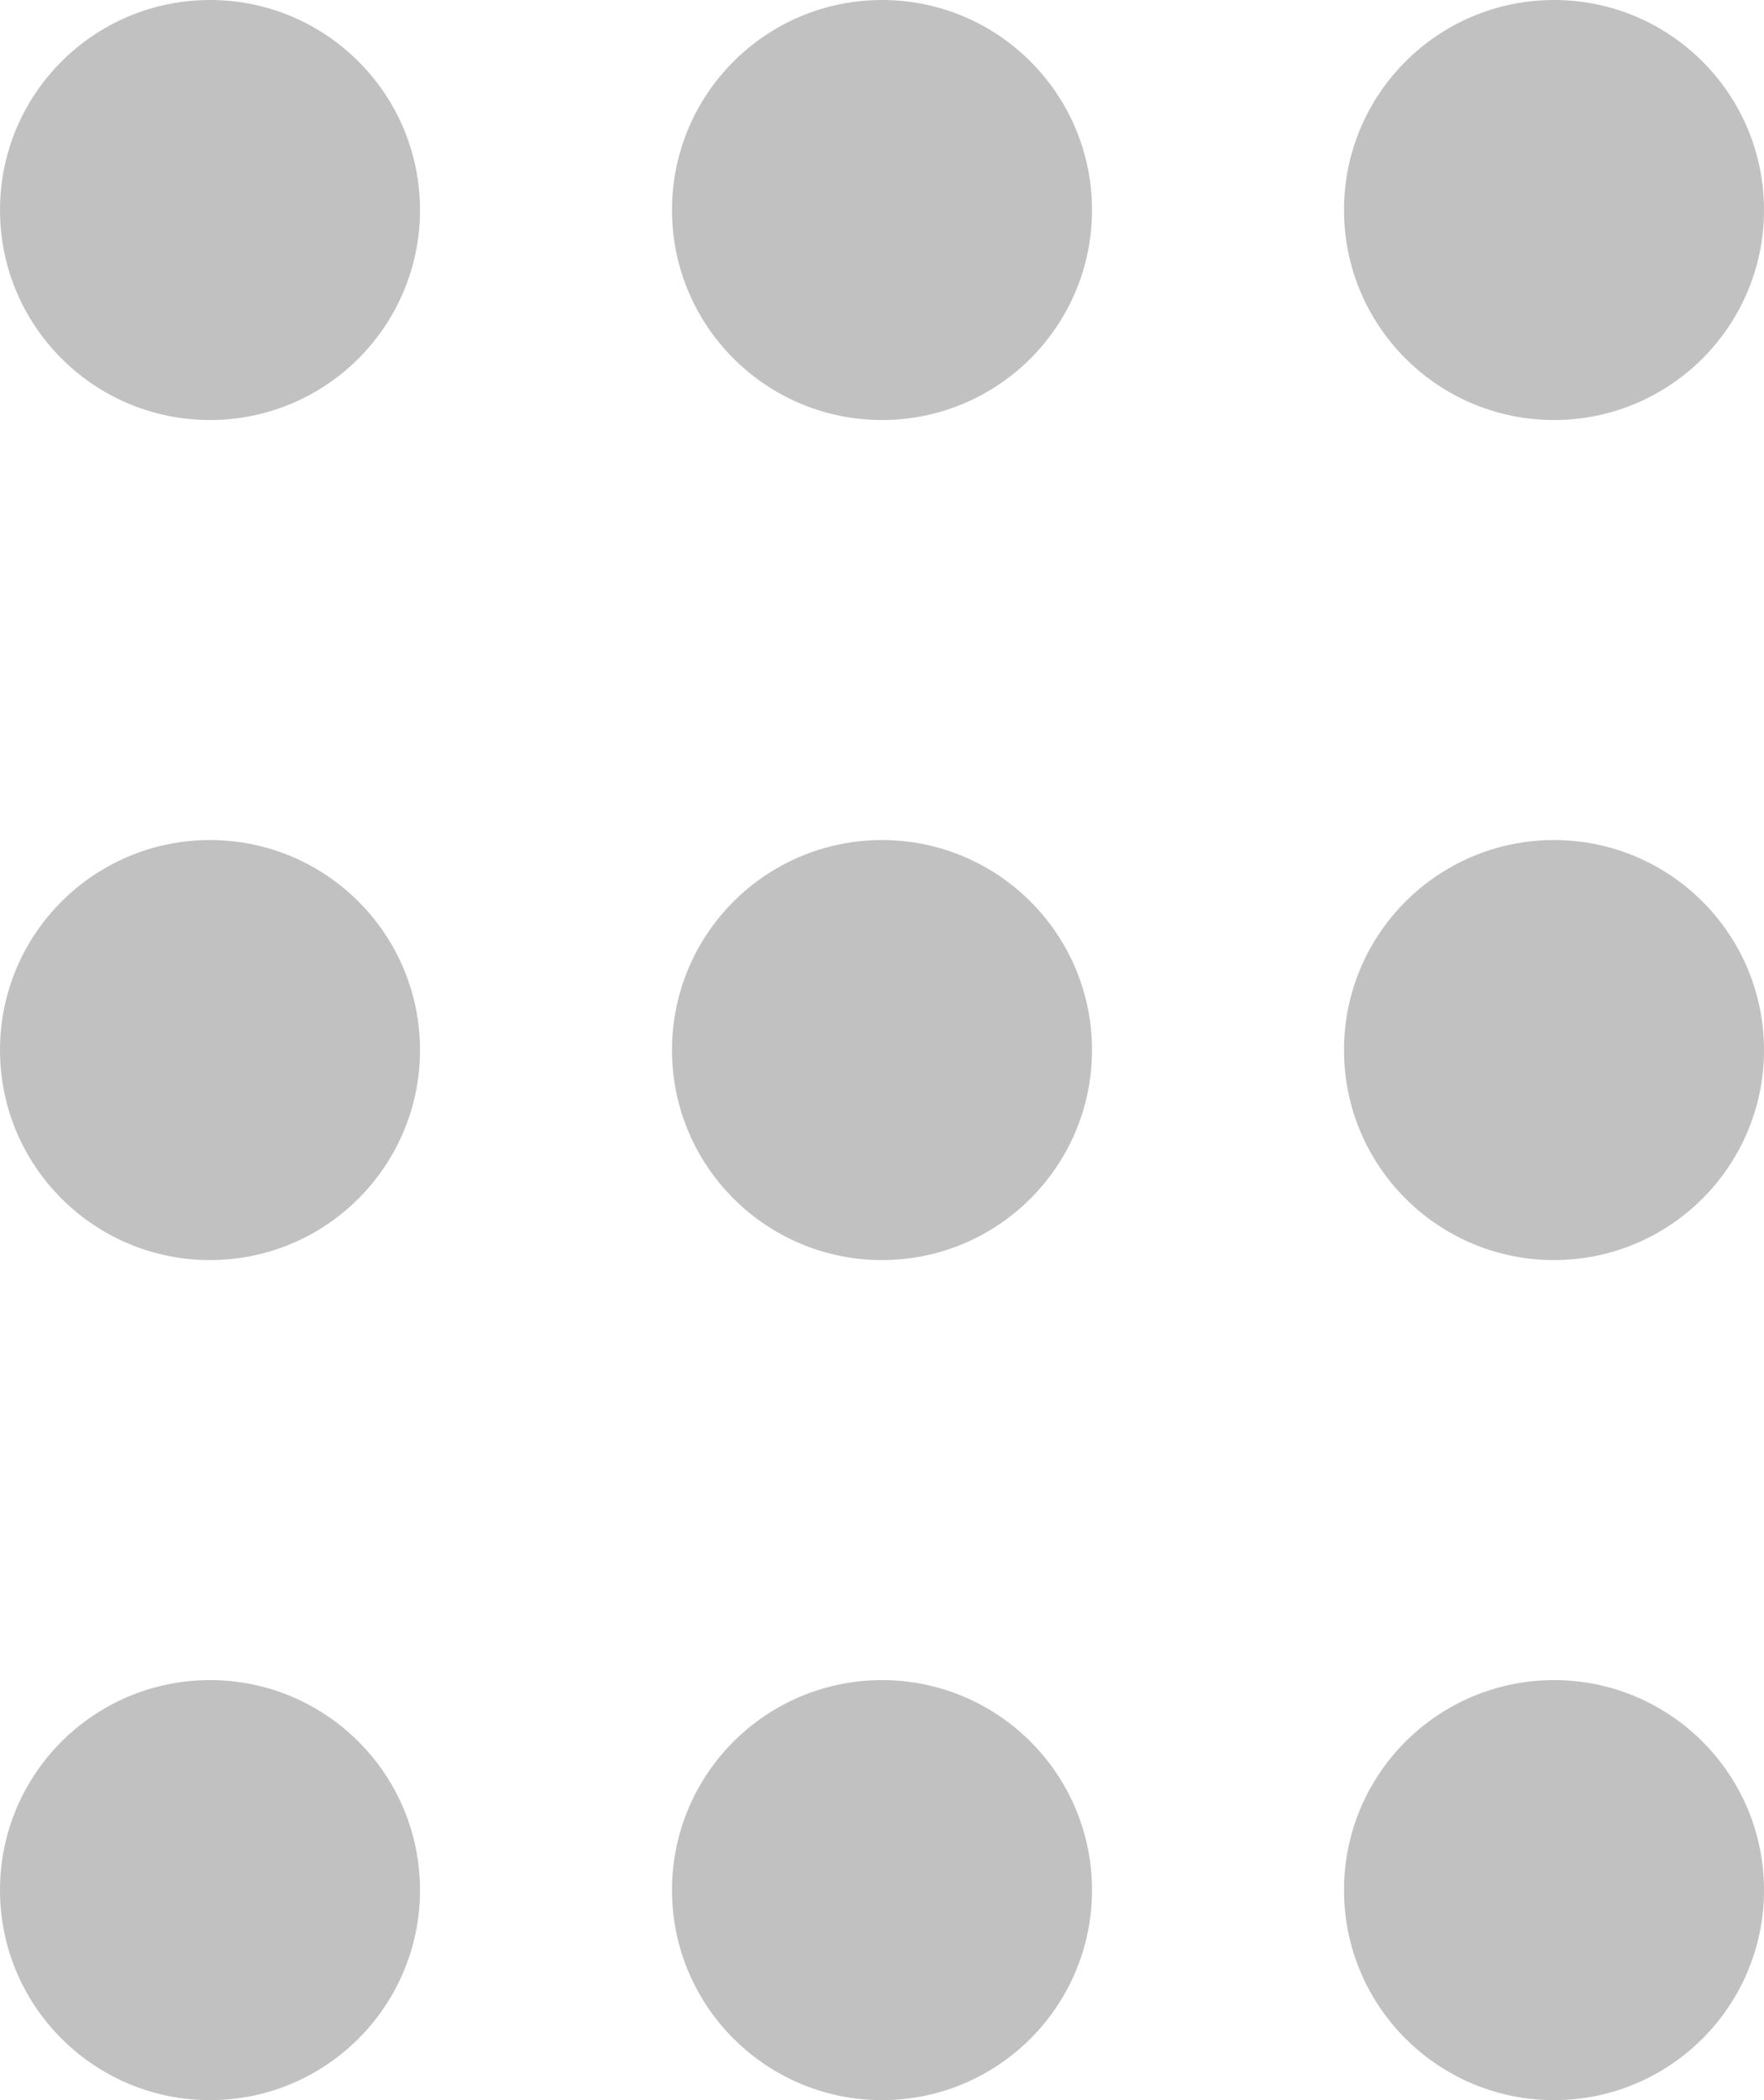
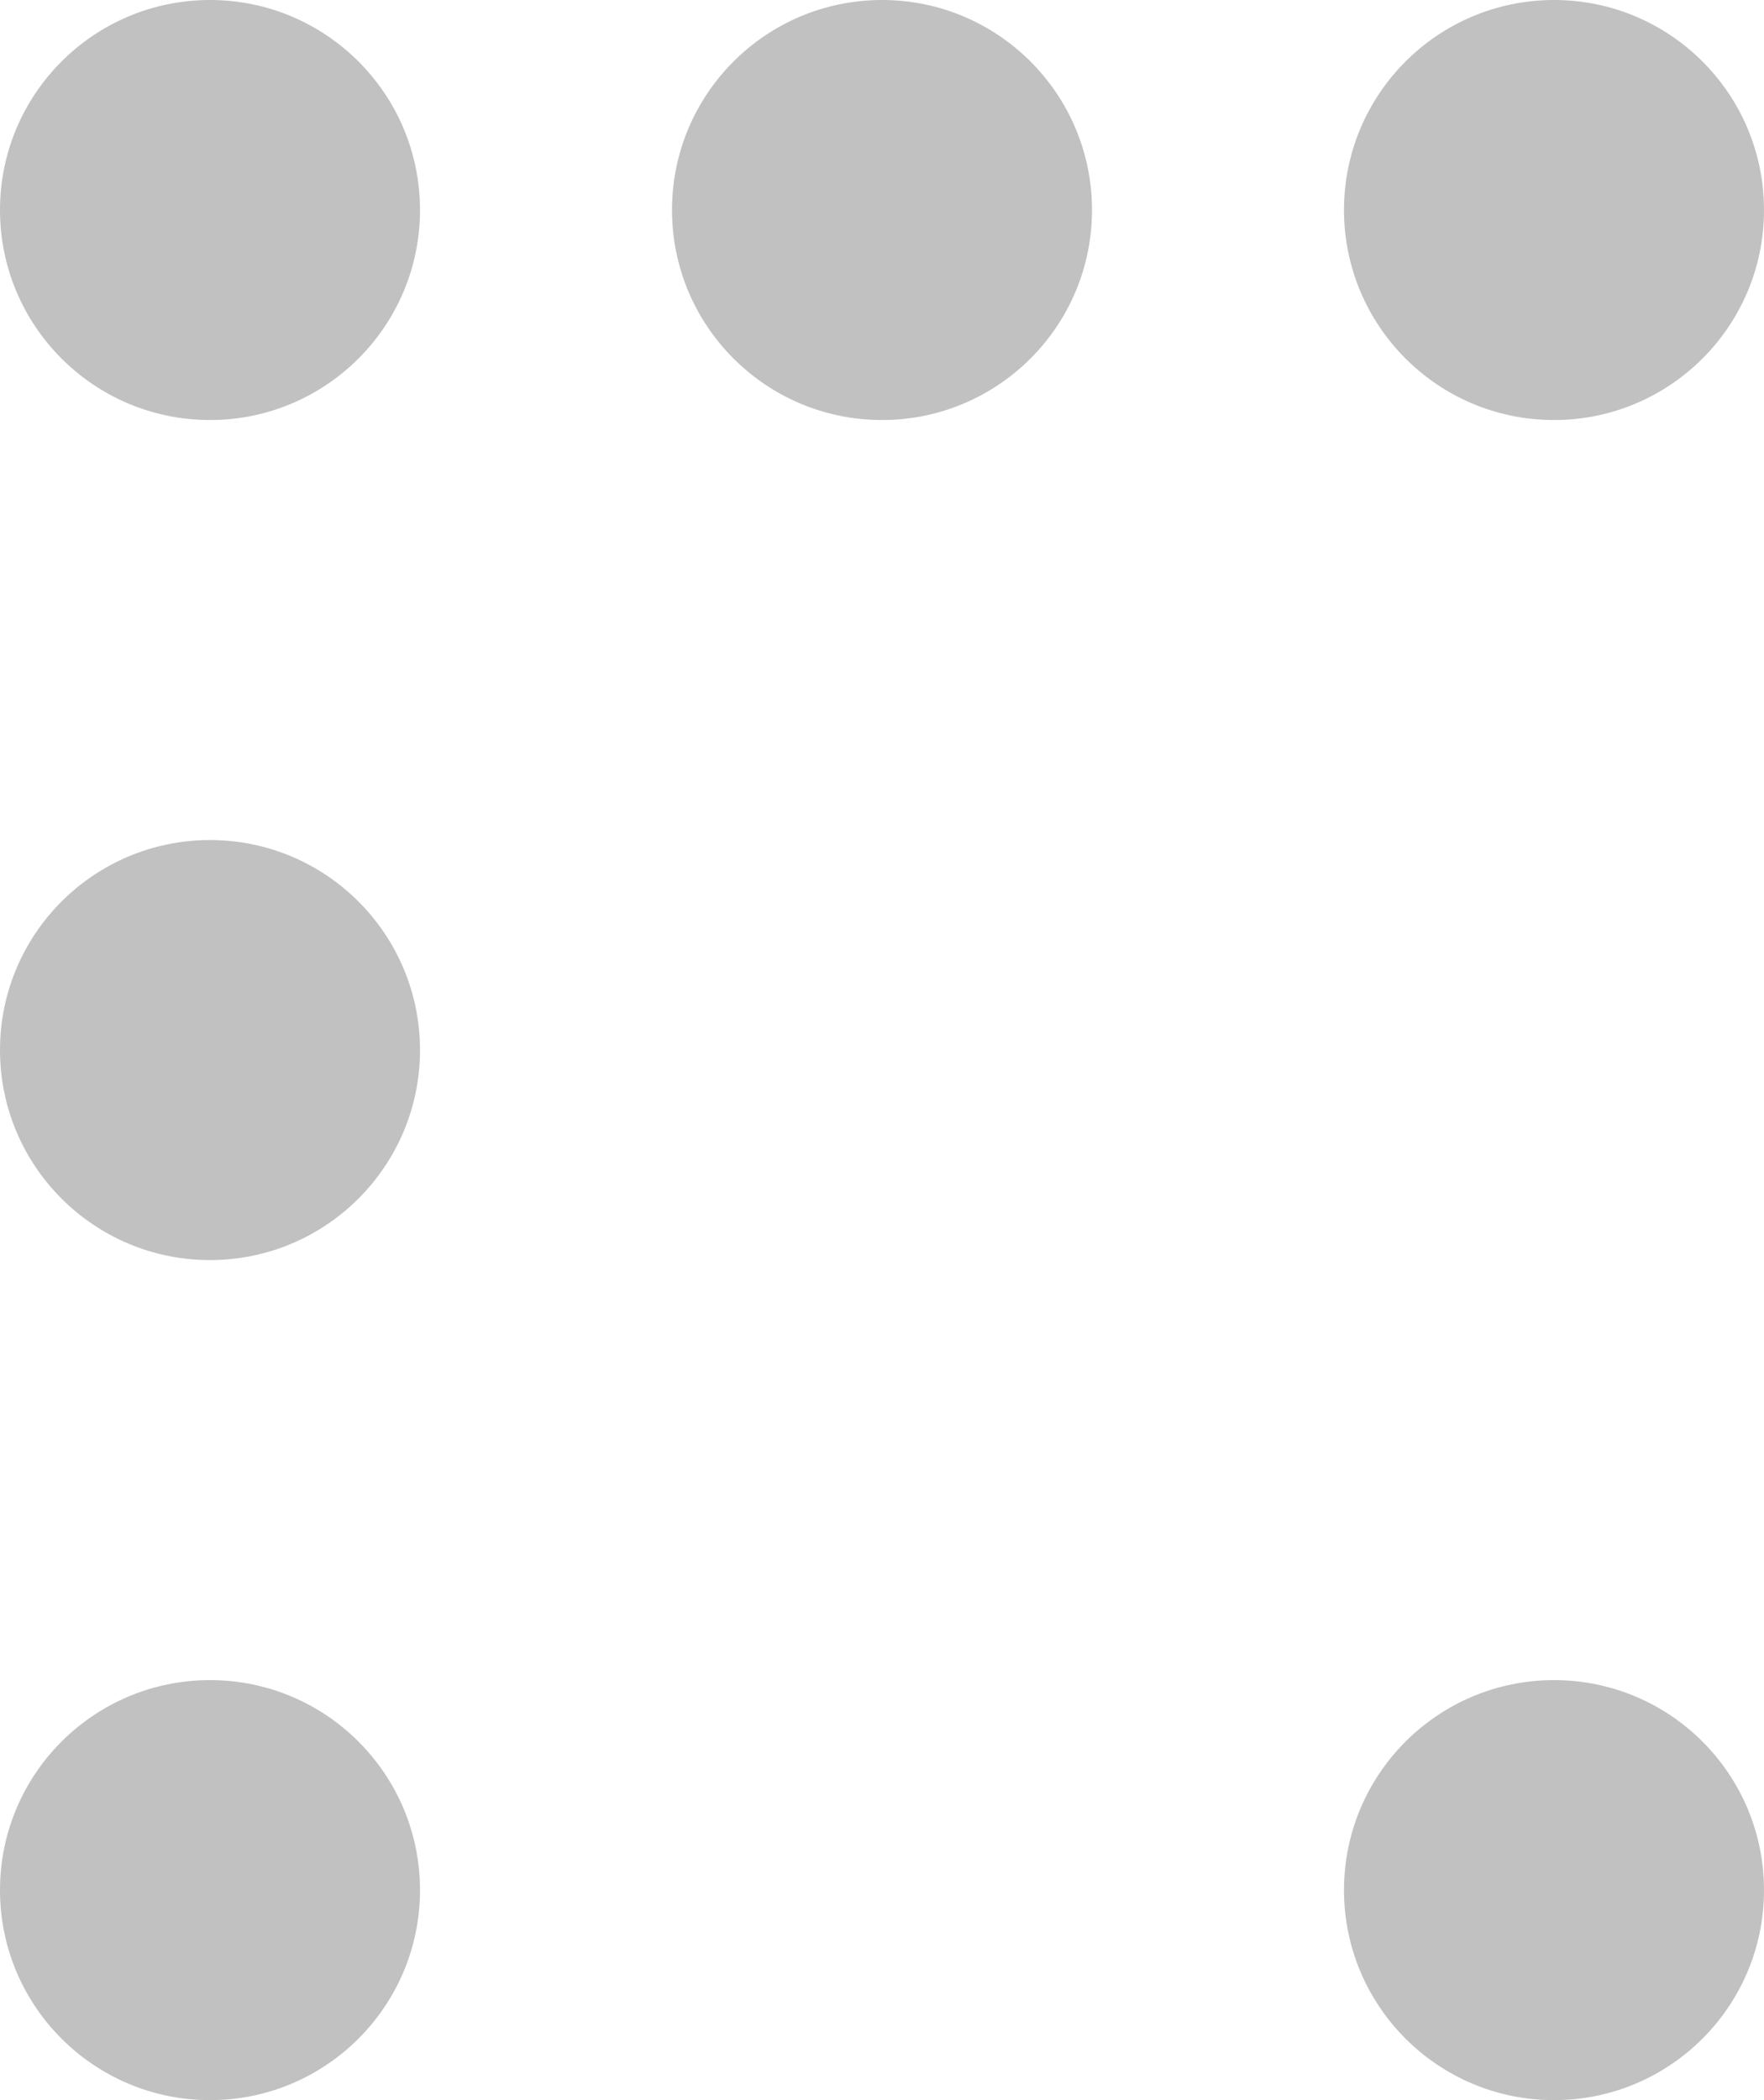
<svg xmlns="http://www.w3.org/2000/svg" width="21" height="25" viewBox="0 0 21 25">
  <g id="menu_normal" data-name="menu normal" transform="translate(37 -1226) rotate(90)">
    <circle id="Ellipse_2" data-name="Ellipse 2" cx="2.5" cy="2.5" r="2.5" transform="translate(1226 16)" fill="#c1c1c1" />
    <circle id="Ellipse_8" data-name="Ellipse 8" cx="2.5" cy="2.5" r="2.5" transform="translate(1226 24)" fill="#c1c1c1" />
    <circle id="Ellipse_11" data-name="Ellipse 11" cx="2.5" cy="2.5" r="2.5" transform="translate(1226 32)" fill="#c1c1c1" />
    <circle id="Ellipse_7" data-name="Ellipse 7" cx="2.5" cy="2.5" r="2.5" transform="translate(1246 16)" fill="#c1c1c1" />
-     <circle id="Ellipse_10" data-name="Ellipse 10" cx="2.5" cy="2.5" r="2.5" transform="translate(1246 24)" fill="#c1c1c1" />
    <circle id="Ellipse_13" data-name="Ellipse 13" cx="2.5" cy="2.5" r="2.5" transform="translate(1246 32)" fill="#c1c1c1" />
-     <circle id="Ellipse_5" data-name="Ellipse 5" cx="2.5" cy="2.5" r="2.5" transform="translate(1236 16)" fill="#c1c1c1" />
-     <circle id="Ellipse_9" data-name="Ellipse 9" cx="2.5" cy="2.5" r="2.5" transform="translate(1236 24)" fill="#c1c1c1" />
    <circle id="Ellipse_12" data-name="Ellipse 12" cx="2.5" cy="2.5" r="2.5" transform="translate(1236 32)" fill="#c1c1c1" />
  </g>
</svg>